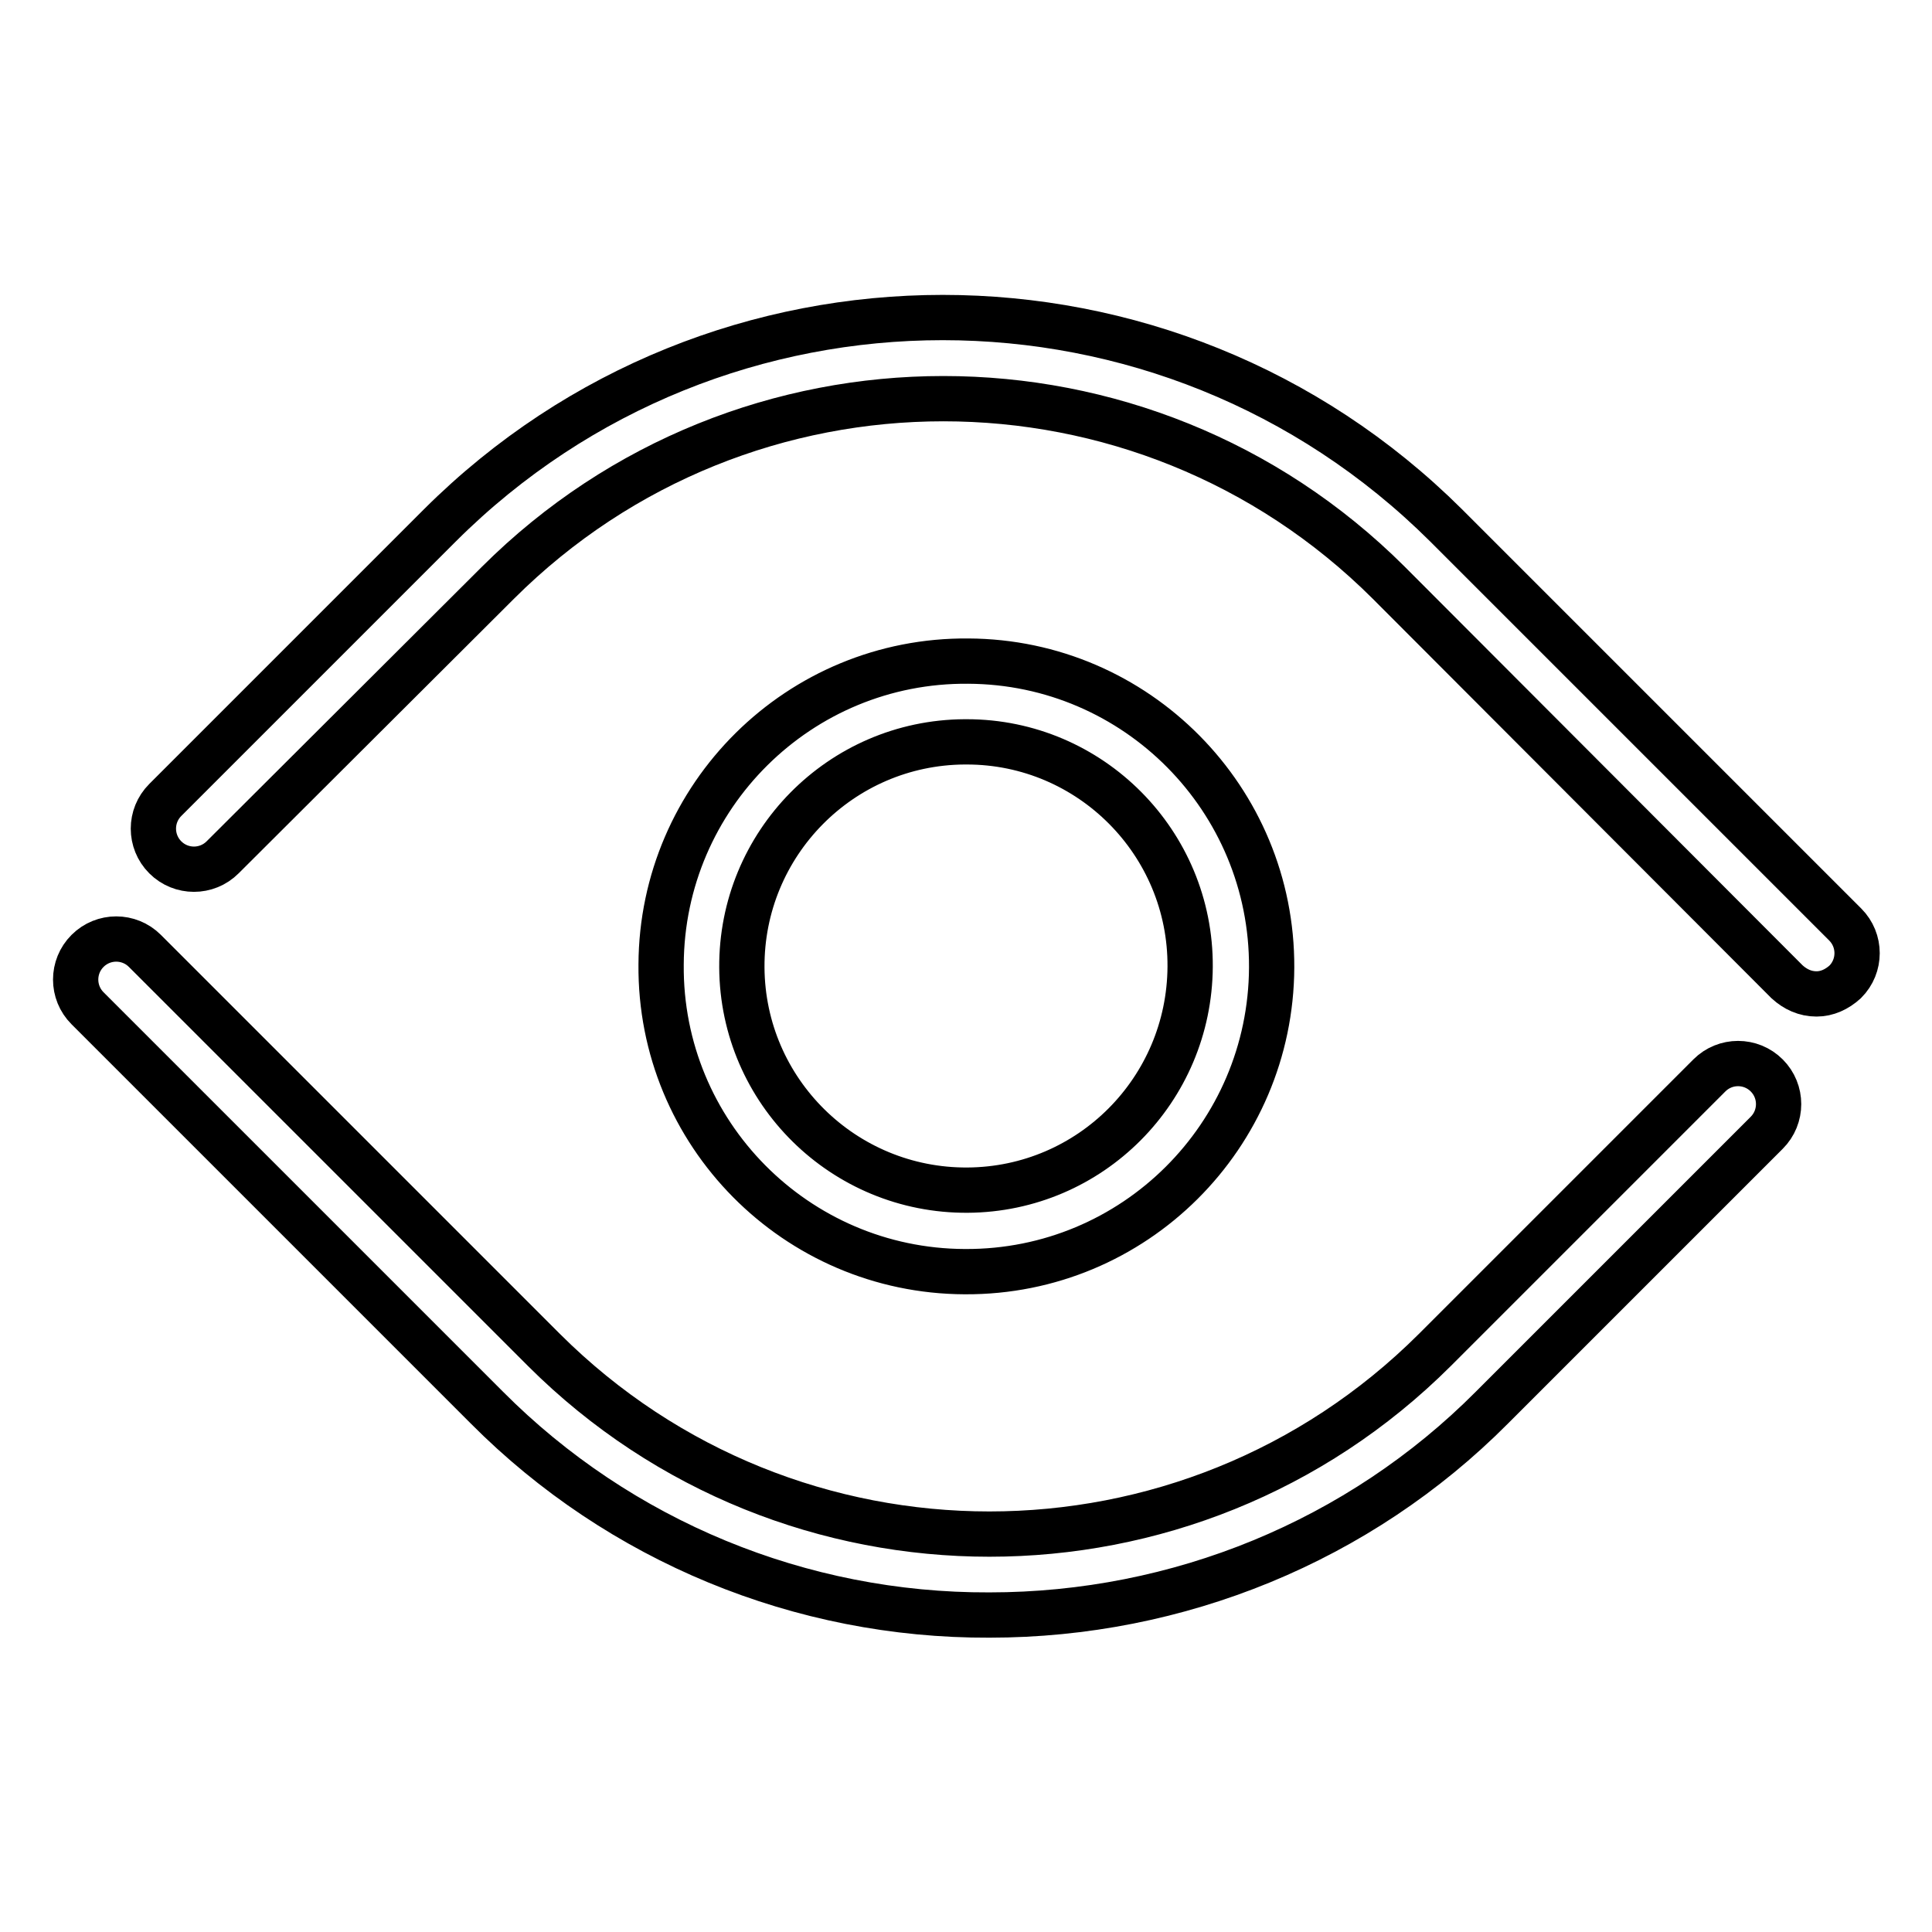
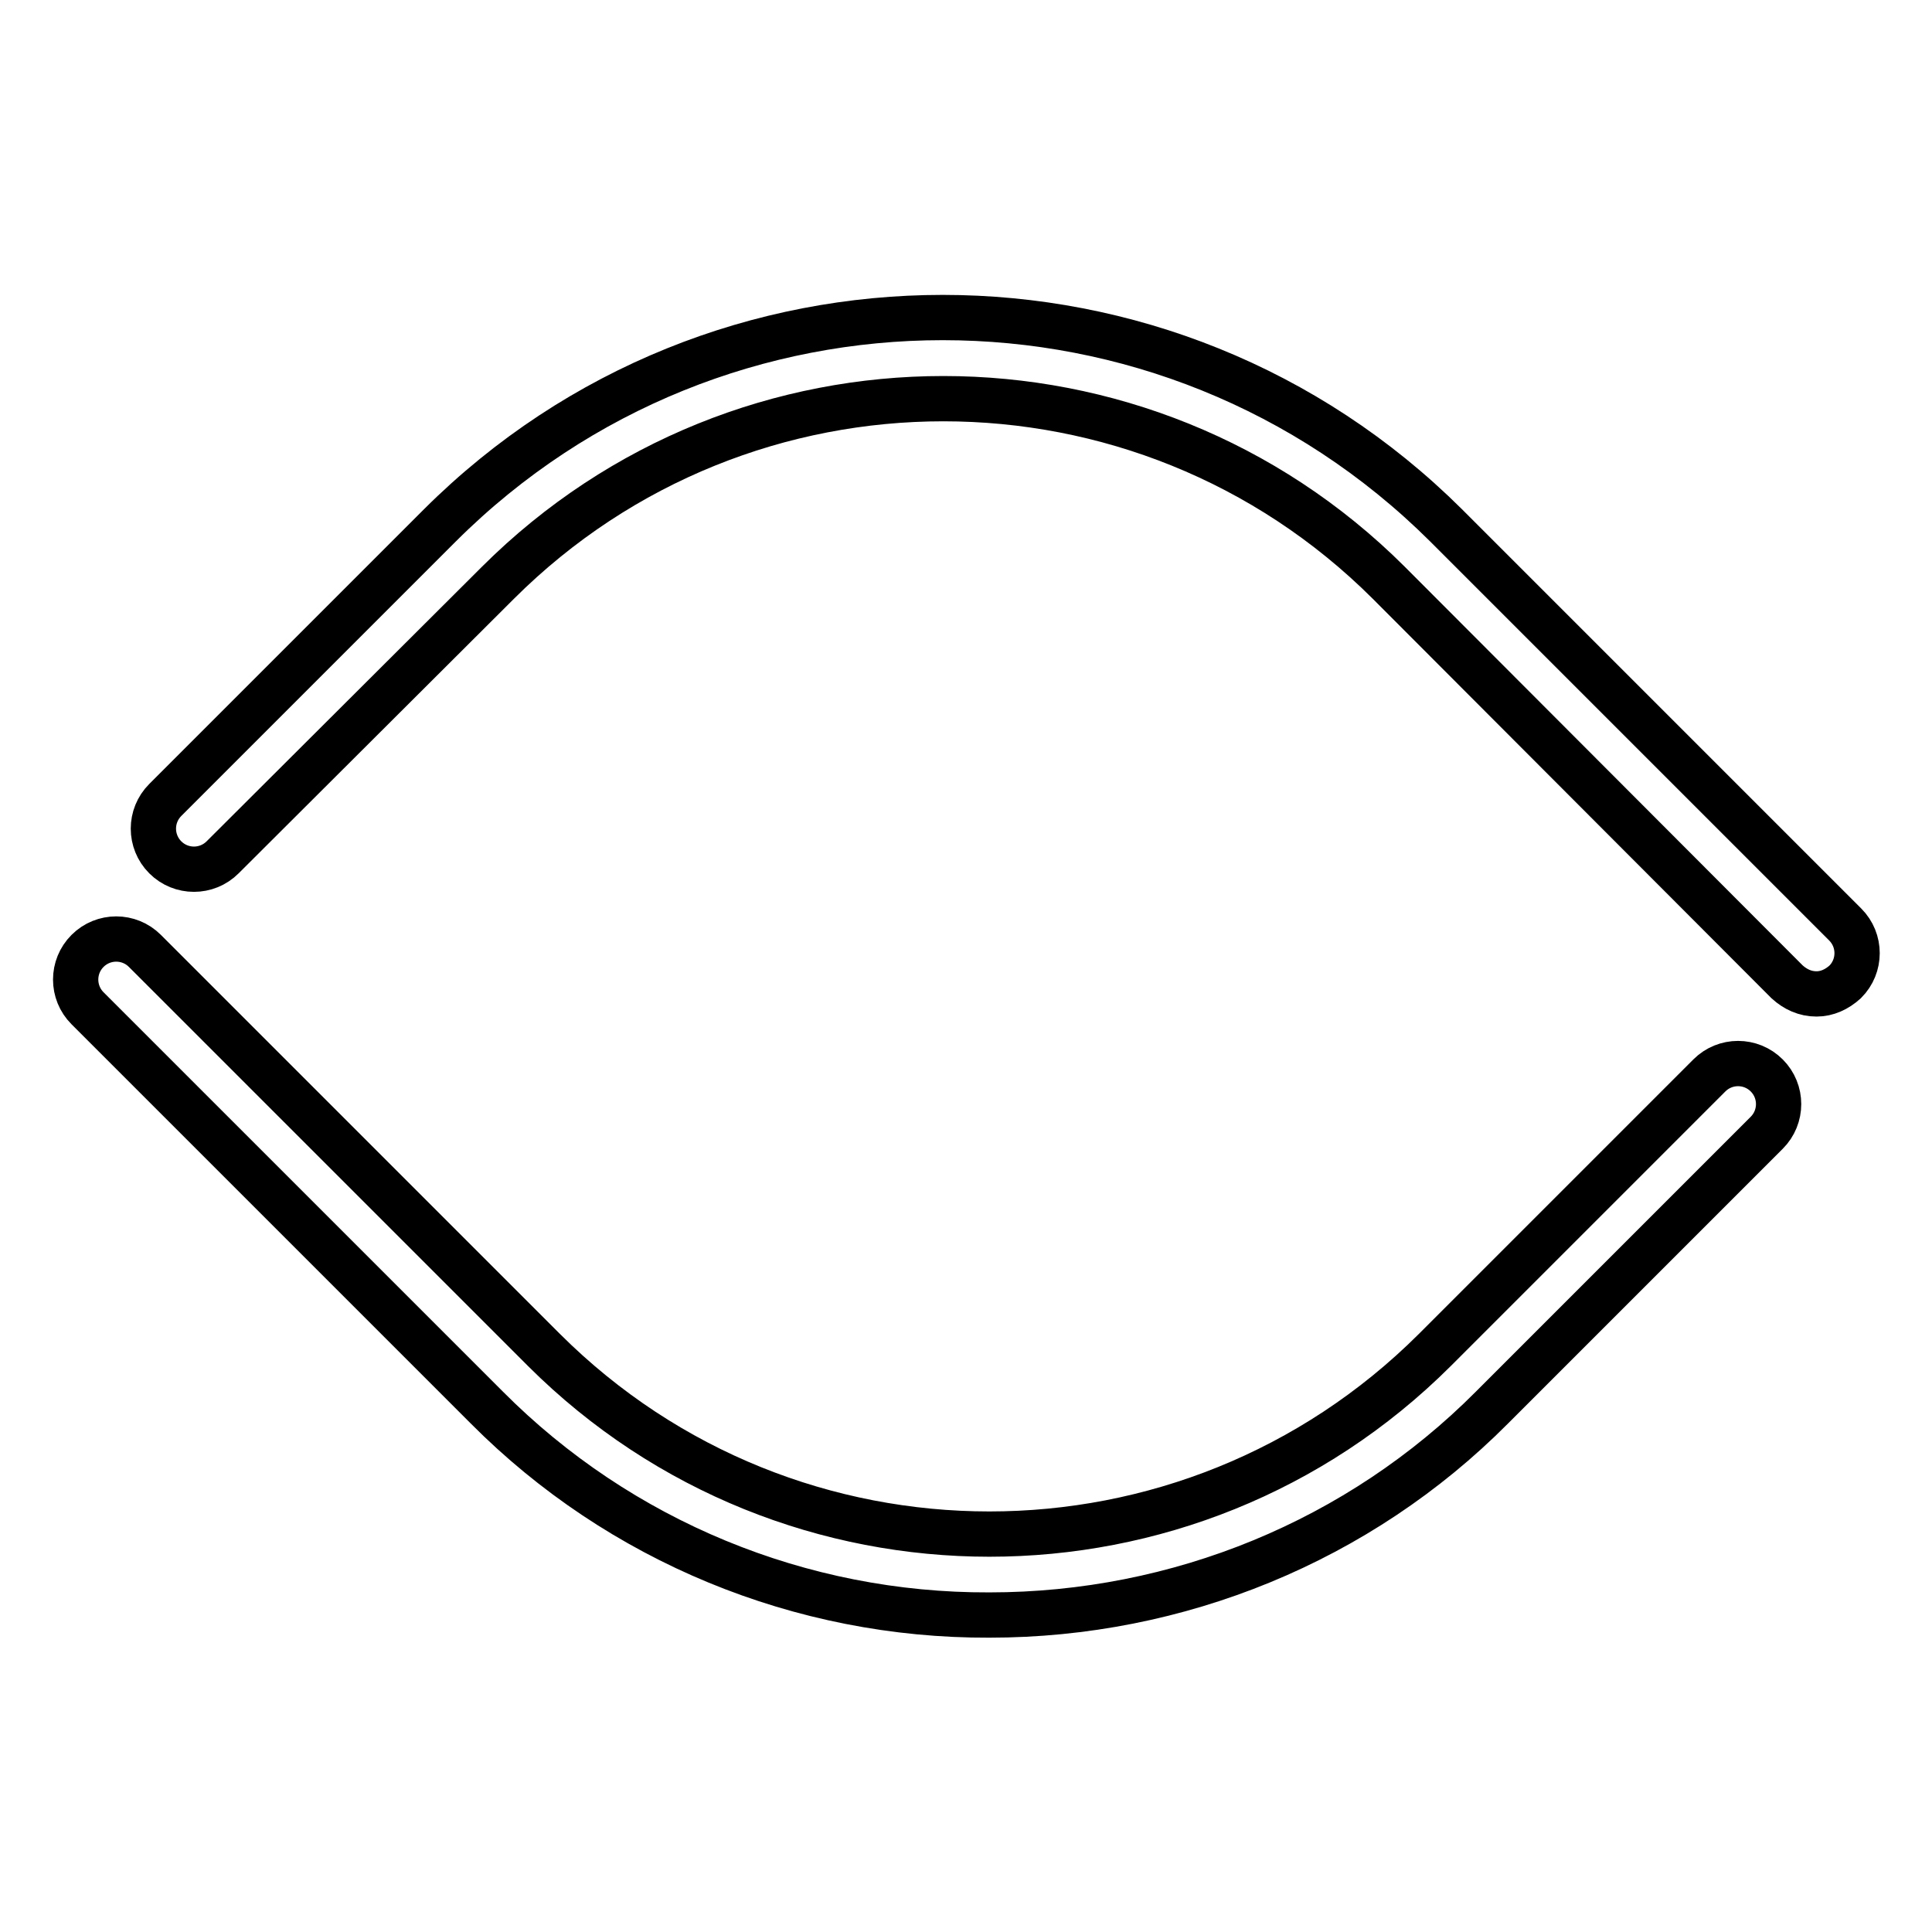
<svg xmlns="http://www.w3.org/2000/svg" version="1.1" x="0px" y="0px" viewBox="0 0 256 256" enable-background="new 0 0 256 256" xml:space="preserve">
  <g>
-     <path stroke-width="6" fill-opacity="0" stroke="#000000" d="M127.8,168.5c-22.3-0.1-40.4-18.3-40.2-40.7c0.1-22.3,18.3-40.4,40.7-40.2c22.3,0.1,40.3,18.3,40.2,40.6 c-0.1,22.3-18.2,40.4-40.6,40.3C127.9,168.5,127.8,168.5,127.8,168.5z M127.8,98.3c-16.4,0.1-29.6,13.5-29.5,29.9 c0.1,16.4,13.5,29.6,29.9,29.5c16.3-0.1,29.4-13.3,29.5-29.6c0.1-16.4-13.2-29.8-29.6-29.8C128,98.3,127.9,98.3,127.8,98.3z" />
    <path stroke-width="6" fill-opacity="0" stroke="#000000" d="M240.7,131.7c-1.5,0-2.8-0.6-3.9-1.6L184,77.2c-32.6-32.5-85.4-32.5-118,0l-36.5,36.4 c-2.1,2.1-5.5,2.1-7.6,0c-2.1-2.1-2.1-5.5,0-7.6l36.4-36.4c36.8-36.7,96.4-36.7,133.3,0l52.9,52.9c2.1,2.1,2.1,5.5,0,7.6 c0,0,0,0,0,0C243.4,131.1,242.1,131.7,240.7,131.7z M131.1,214c-25,0.1-49-9.8-66.6-27.5l-52.9-52.9c-2.1-2.1-2.1-5.5,0-7.6 c2.1-2.1,5.5-2.1,7.6,0l52.9,52.9c32.6,32.5,85.4,32.5,118,0l36.4-36.4c2.1-2.1,5.5-2.1,7.6,0c0,0,0,0,0,0c2.1,2.1,2.1,5.5,0,7.6 l-36.4,36.4C180.1,204.2,156.1,214,131.1,214z" />
  </g>
</svg>